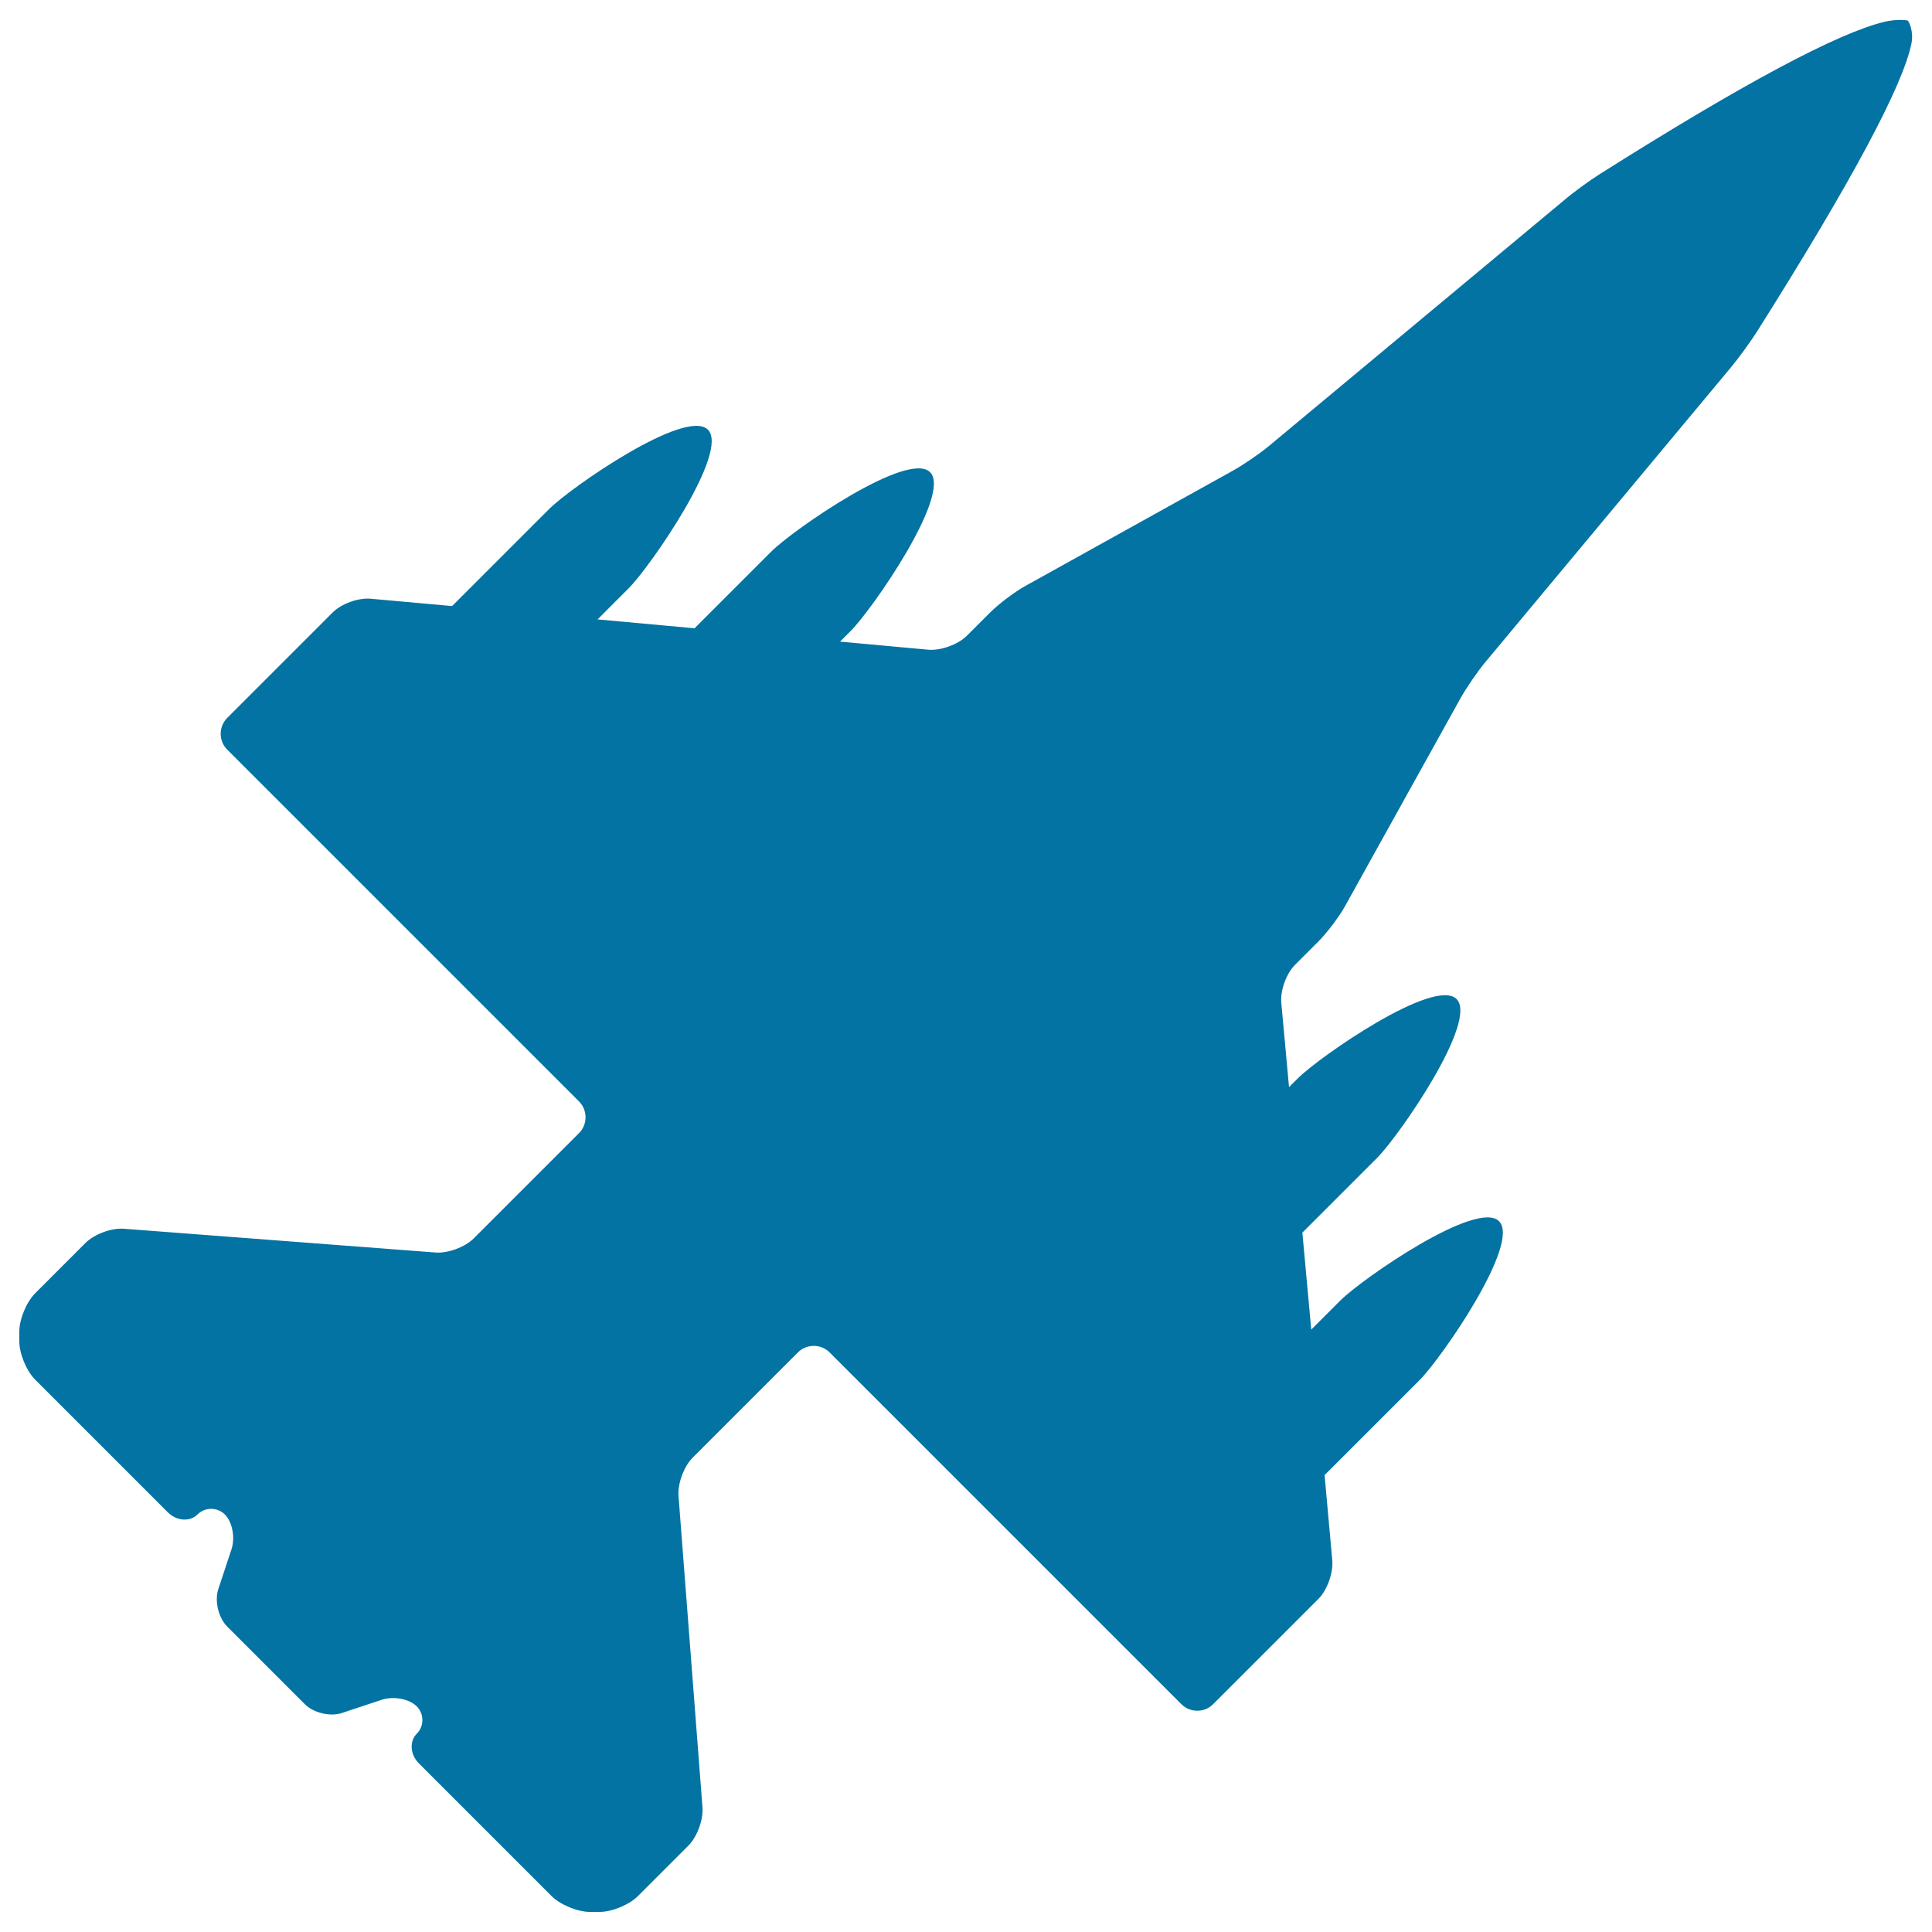
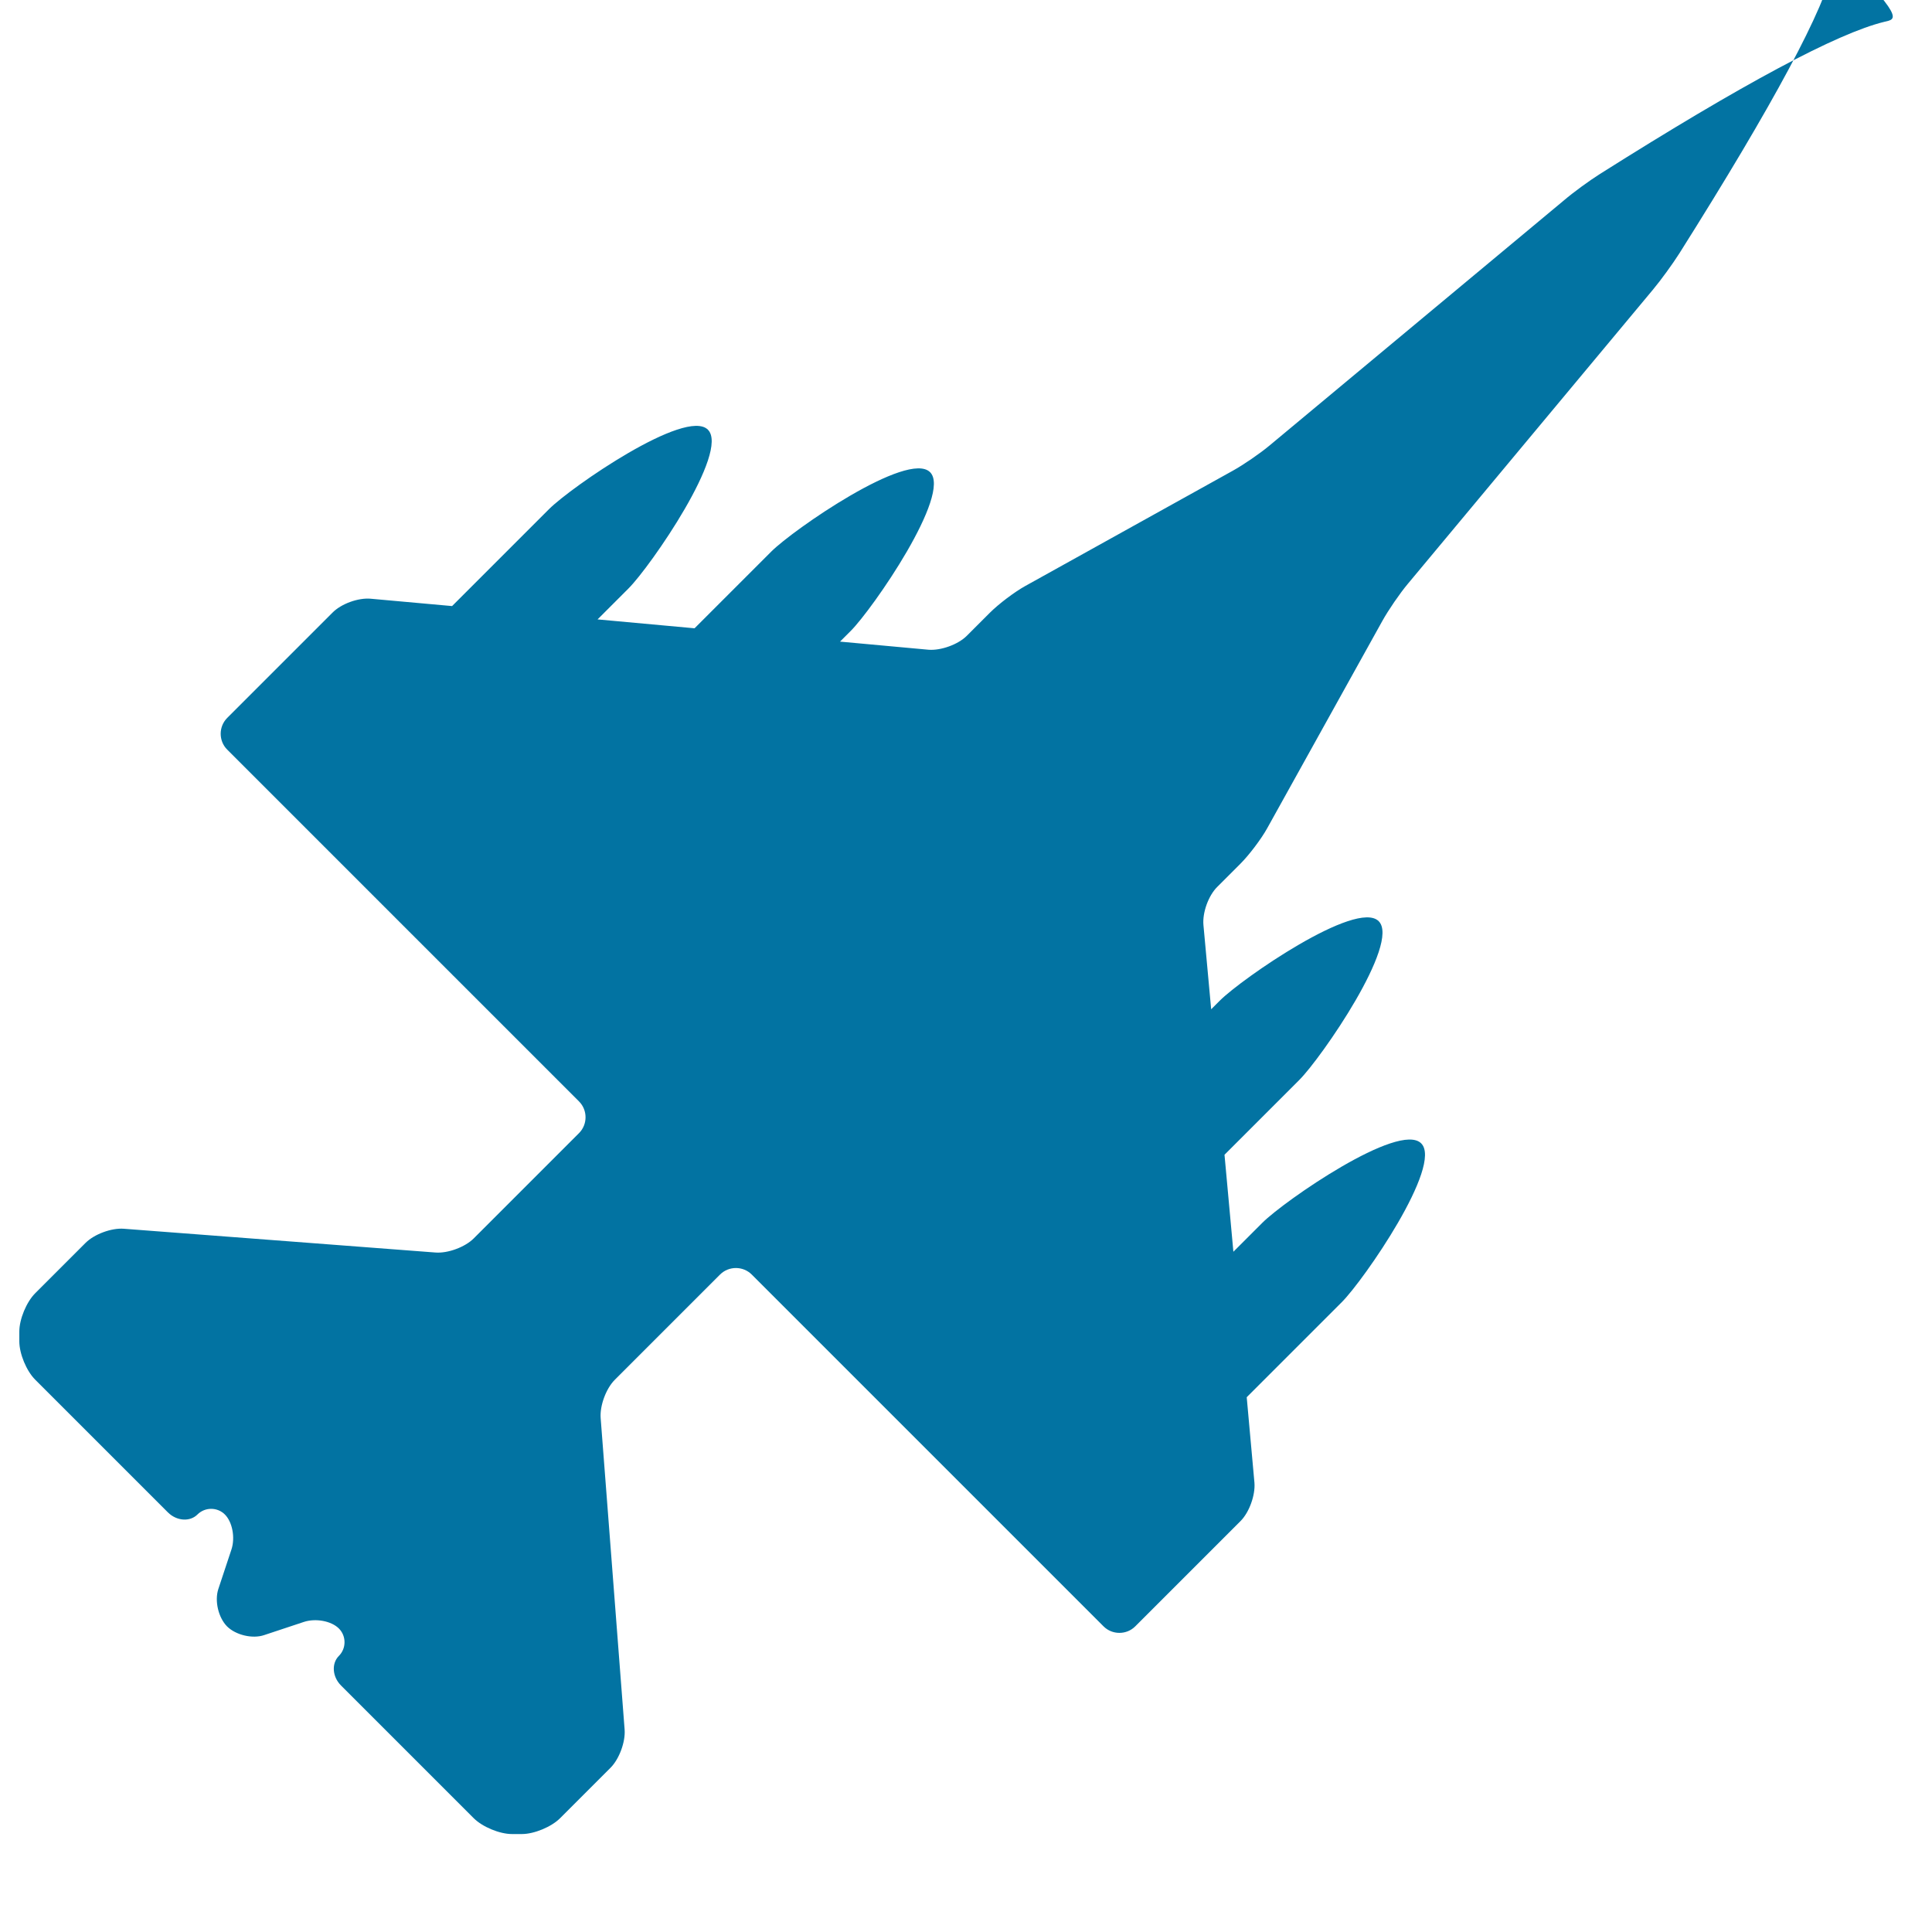
<svg xmlns="http://www.w3.org/2000/svg" viewBox="0 0 1000 1000" style="fill:#0273a2">
  <title>War Airplane Bottom View Black Shape SVG icon</title>
  <g>
    <g>
-       <path d="M975.3,11.3C951,17.2,902,43.4,828.2,90c-5.4,3.4-13.8,9.5-18.7,13.7L657.1,230.6c-4.9,4.1-13.5,10-19.1,13.1l-107.3,59.6c-5.6,3.1-13.8,9.3-18.4,13.9l-11.9,11.9c-4.5,4.5-13.4,7.7-19.8,7.2l-45.8-4.2l5.5-5.5c11.4-11.4,52.5-70.9,41.1-82.2c-11.4-11.4-70.9,29.8-82.2,41.1l-39.7,39.7l-50.2-4.6l16-16c11.4-11.4,52.5-70.9,41.1-82.2c-11.4-11.4-70.9,29.8-82.2,41.1l-50.2,50.2l-42.1-3.8c-6.4-0.6-15.3,2.6-19.8,7.2l-54.5,54.5c-4.5,4.5-4.5,11.9,0,16.4l182.1,182.1c4.5,4.5,4.5,11.9,0,16.4l-54.5,54.5c-4.5,4.5-13.4,7.8-19.8,7.3L64.1,636c-6.4-0.5-15.3,2.8-19.8,7.3l-26.1,26.1c-4.5,4.5-8.2,13.4-8.2,19.8v5.1c0,6.4,3.7,15.3,8.2,19.8l68.7,68.7c4.5,4.5,11.4,5,15.3,1.1c3.9-3.9,10.3-3.9,14.2,0c3.9,3.9,5.4,12,3.4,18.1l-6.8,20.5c-2,6.1,0,14.7,4.5,19.3l40.3,40.3c4.5,4.5,13.2,6.6,19.3,4.5l20.5-6.8c6.1-2,14.2-0.5,18.1,3.4c3.9,3.9,3.9,10.3,0,14.2c-3.9,3.9-3.4,10.8,1.1,15.3l68.7,68.7c4.5,4.5,13.4,8.2,19.8,8.2h5.1c6.4,0,15.3-3.7,19.8-8.2l26.1-26.1c4.5-4.5,7.8-13.4,7.3-19.8l-12.4-161.2c-0.5-6.4,2.8-15.3,7.3-19.8l54.5-54.5c4.5-4.5,11.9-4.5,16.4,0l182.1,182.1c4.5,4.5,11.9,4.5,16.4,0l54.5-54.5c4.5-4.5,7.7-13.4,7.2-19.8l-4-44.3l49.2-49.2c11.4-11.4,52.5-70.9,41.1-82.2c-11.4-11.4-70.9,29.8-82.2,41.1l-15,15l-4.6-50.2l38.7-38.7c11.4-11.4,52.5-70.9,41.1-82.2c-11.4-11.4-70.9,29.8-82.2,41.1l-4.5,4.5l-4-43.6c-0.6-6.4,2.6-15.3,7.2-19.8l11.9-11.9c4.5-4.5,10.8-12.8,13.9-18.4l59.6-107.3c3.1-5.6,9-14.2,13.1-19.1l126.9-152.3c4.1-4.9,10.2-13.3,13.7-18.8c49-77.7,75.6-127.4,79.9-149.2c1.2-6.3-1.5-11.4-1.9-11.6C987.2,10.4,981.5,9.8,975.3,11.3z" />
+       <path d="M975.3,11.3C951,17.2,902,43.4,828.2,90c-5.4,3.4-13.8,9.5-18.7,13.7L657.1,230.6c-4.9,4.1-13.5,10-19.1,13.1l-107.3,59.6c-5.6,3.1-13.8,9.3-18.4,13.9l-11.9,11.9c-4.5,4.5-13.4,7.7-19.8,7.2l-45.8-4.2l5.5-5.5c11.4-11.4,52.5-70.9,41.1-82.2c-11.4-11.4-70.9,29.8-82.2,41.1l-39.7,39.7l-50.2-4.6l16-16c11.4-11.4,52.5-70.9,41.1-82.2c-11.4-11.4-70.9,29.8-82.2,41.1l-50.2,50.2l-42.1-3.8c-6.4-0.6-15.3,2.6-19.8,7.2l-54.5,54.5c-4.5,4.5-4.5,11.9,0,16.4l182.1,182.1c4.5,4.5,4.5,11.9,0,16.4l-54.5,54.5c-4.5,4.5-13.4,7.8-19.8,7.3L64.1,636c-6.4-0.5-15.3,2.8-19.8,7.3l-26.1,26.1c-4.5,4.5-8.2,13.4-8.2,19.8v5.1c0,6.4,3.7,15.3,8.2,19.8l68.7,68.7c4.5,4.5,11.4,5,15.3,1.1c3.9-3.9,10.3-3.9,14.2,0c3.9,3.9,5.4,12,3.4,18.1l-6.8,20.5c-2,6.1,0,14.7,4.5,19.3c4.5,4.5,13.2,6.6,19.3,4.5l20.5-6.8c6.1-2,14.2-0.5,18.1,3.4c3.9,3.9,3.9,10.3,0,14.2c-3.9,3.9-3.4,10.8,1.1,15.3l68.7,68.7c4.5,4.5,13.4,8.2,19.8,8.2h5.1c6.4,0,15.3-3.7,19.8-8.2l26.1-26.1c4.5-4.5,7.8-13.4,7.3-19.8l-12.4-161.2c-0.5-6.4,2.8-15.3,7.3-19.8l54.5-54.5c4.5-4.5,11.9-4.5,16.4,0l182.1,182.1c4.5,4.5,11.9,4.5,16.4,0l54.5-54.5c4.5-4.5,7.7-13.4,7.2-19.8l-4-44.3l49.2-49.2c11.4-11.4,52.5-70.9,41.1-82.2c-11.4-11.4-70.9,29.8-82.2,41.1l-15,15l-4.6-50.2l38.7-38.7c11.4-11.4,52.5-70.9,41.1-82.2c-11.4-11.4-70.9,29.8-82.2,41.1l-4.5,4.5l-4-43.6c-0.6-6.4,2.6-15.3,7.2-19.8l11.9-11.9c4.5-4.5,10.8-12.8,13.9-18.4l59.6-107.3c3.1-5.6,9-14.2,13.1-19.1l126.9-152.3c4.1-4.9,10.2-13.3,13.7-18.8c49-77.7,75.6-127.4,79.9-149.2c1.2-6.3-1.5-11.4-1.9-11.6C987.2,10.4,981.5,9.8,975.3,11.3z" />
    </g>
  </g>
</svg>